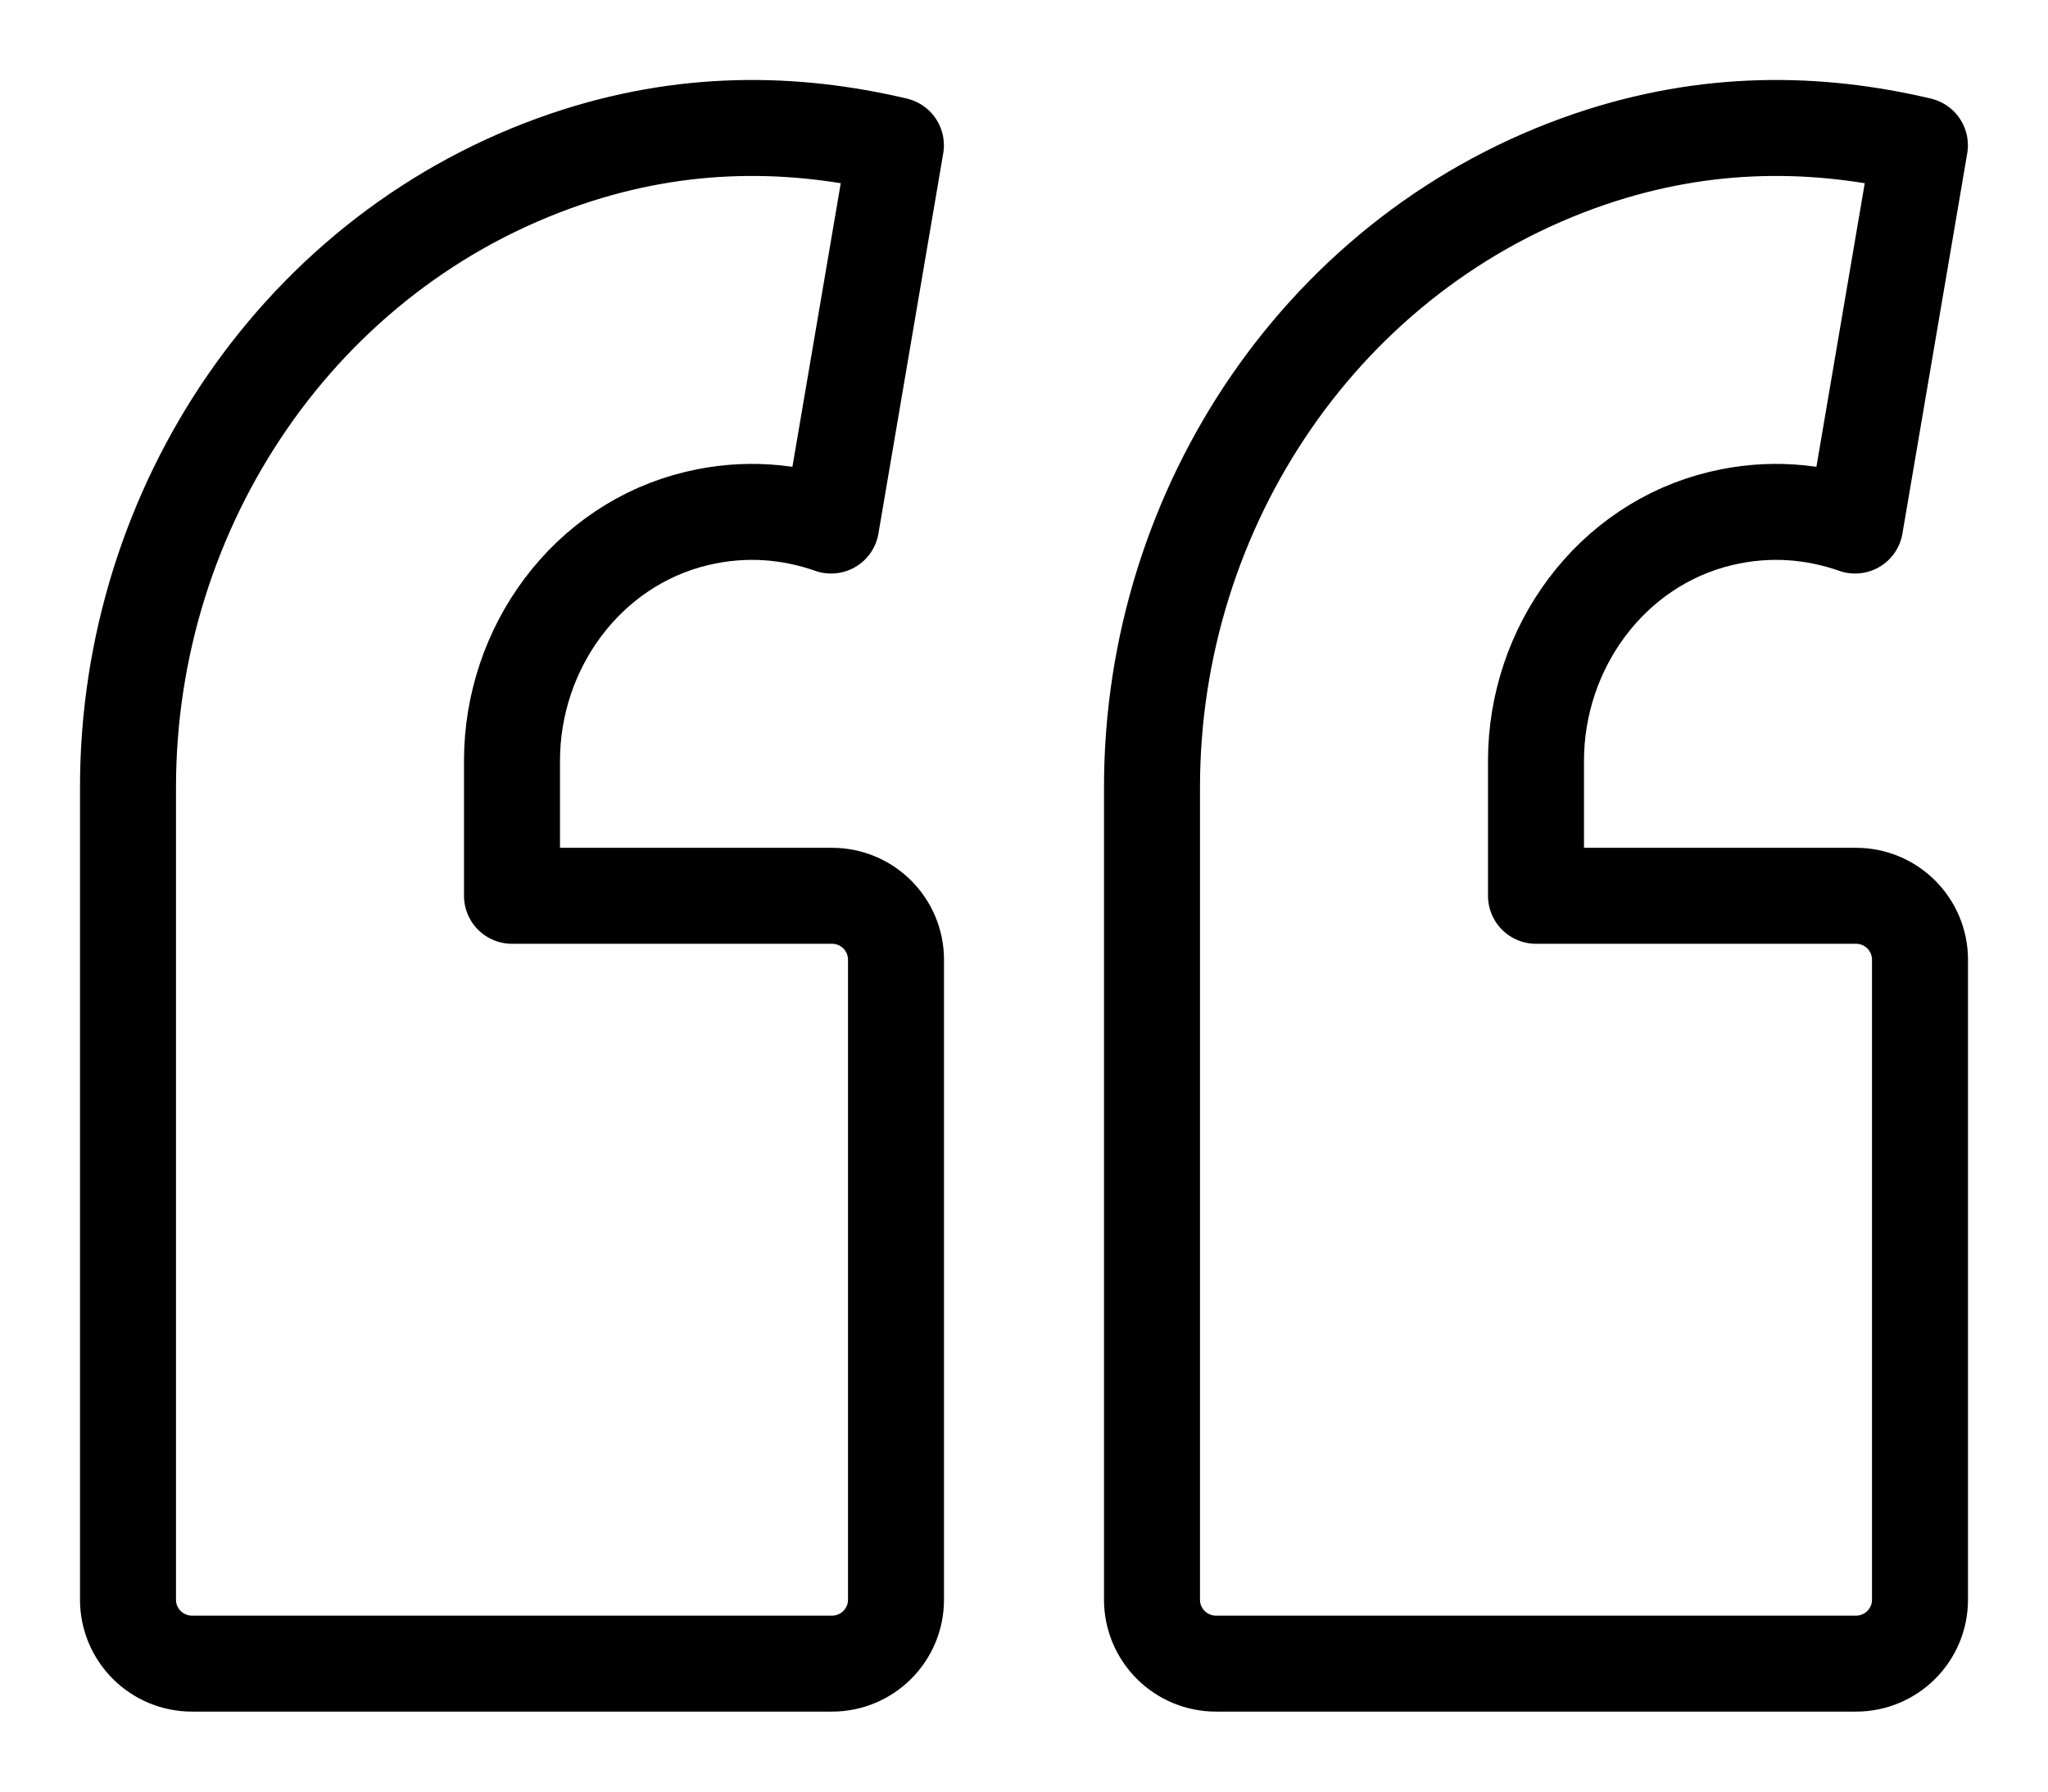
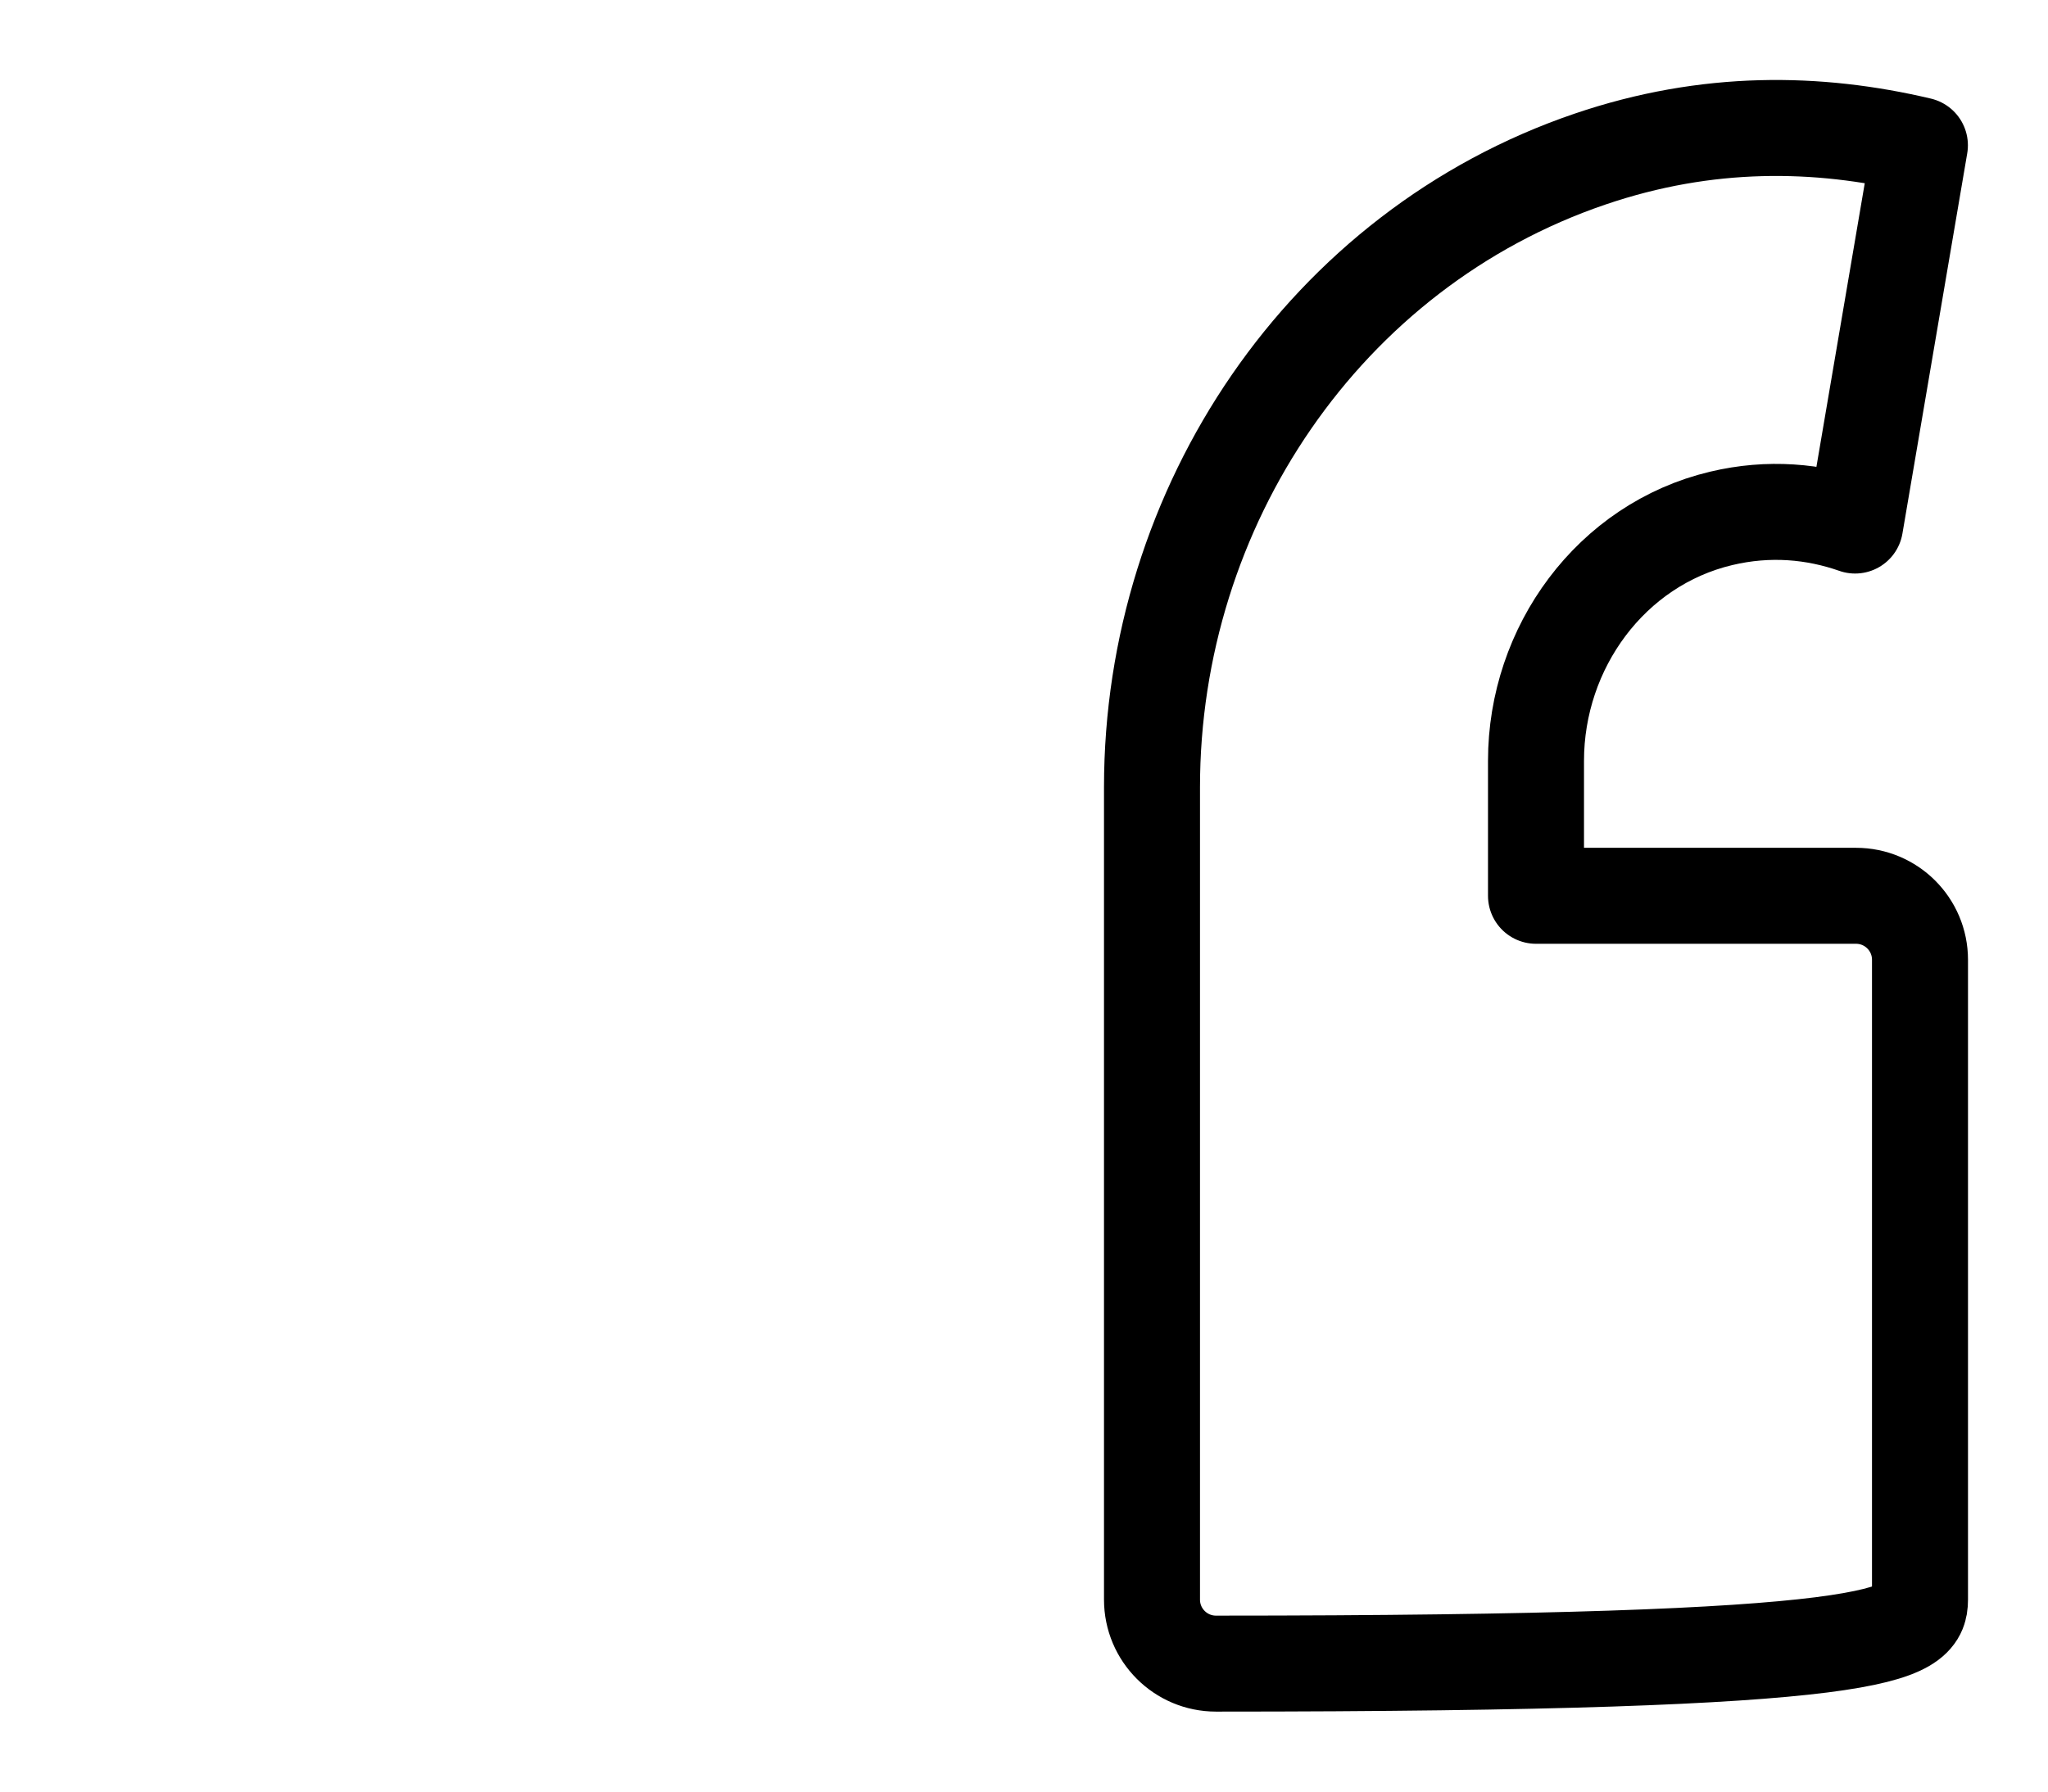
<svg xmlns="http://www.w3.org/2000/svg" width="64" height="56" viewBox="0 0 64 56" fill="none">
-   <path d="M16 28V23.781C16 20.239 18.342 17.021 21.788 16.203C23.279 15.848 24.699 15.981 25.972 16.427L27.997 4.542C24.809 3.788 21.357 3.724 17.691 4.972C9.393 7.796 4 15.838 4 24.604V50C4 51.105 4.895 52 6 52H26C27.105 52 28 51.105 28 50V30C28 28.895 27.105 28 26 28H16Z" stroke="black" stroke-width="3" stroke-miterlimit="10" stroke-linejoin="round" />
-   <path d="M48 28V23.781C48 20.239 50.342 17.021 53.788 16.203C55.279 15.848 56.699 15.981 57.972 16.427L59.997 4.542C56.809 3.788 53.357 3.724 49.691 4.972C41.393 7.796 36 15.838 36 24.604V50C36 51.105 36.895 52 38 52H58C59.105 52 60 51.105 60 50V30C60 28.895 59.105 28 58 28H48Z" stroke="black" stroke-width="3" stroke-miterlimit="10" stroke-linejoin="round" />
+   <path d="M48 28V23.781C48 20.239 50.342 17.021 53.788 16.203C55.279 15.848 56.699 15.981 57.972 16.427L59.997 4.542C56.809 3.788 53.357 3.724 49.691 4.972C41.393 7.796 36 15.838 36 24.604V50C36 51.105 36.895 52 38 52C59.105 52 60 51.105 60 50V30C60 28.895 59.105 28 58 28H48Z" stroke="black" stroke-width="3" stroke-miterlimit="10" stroke-linejoin="round" />
</svg>